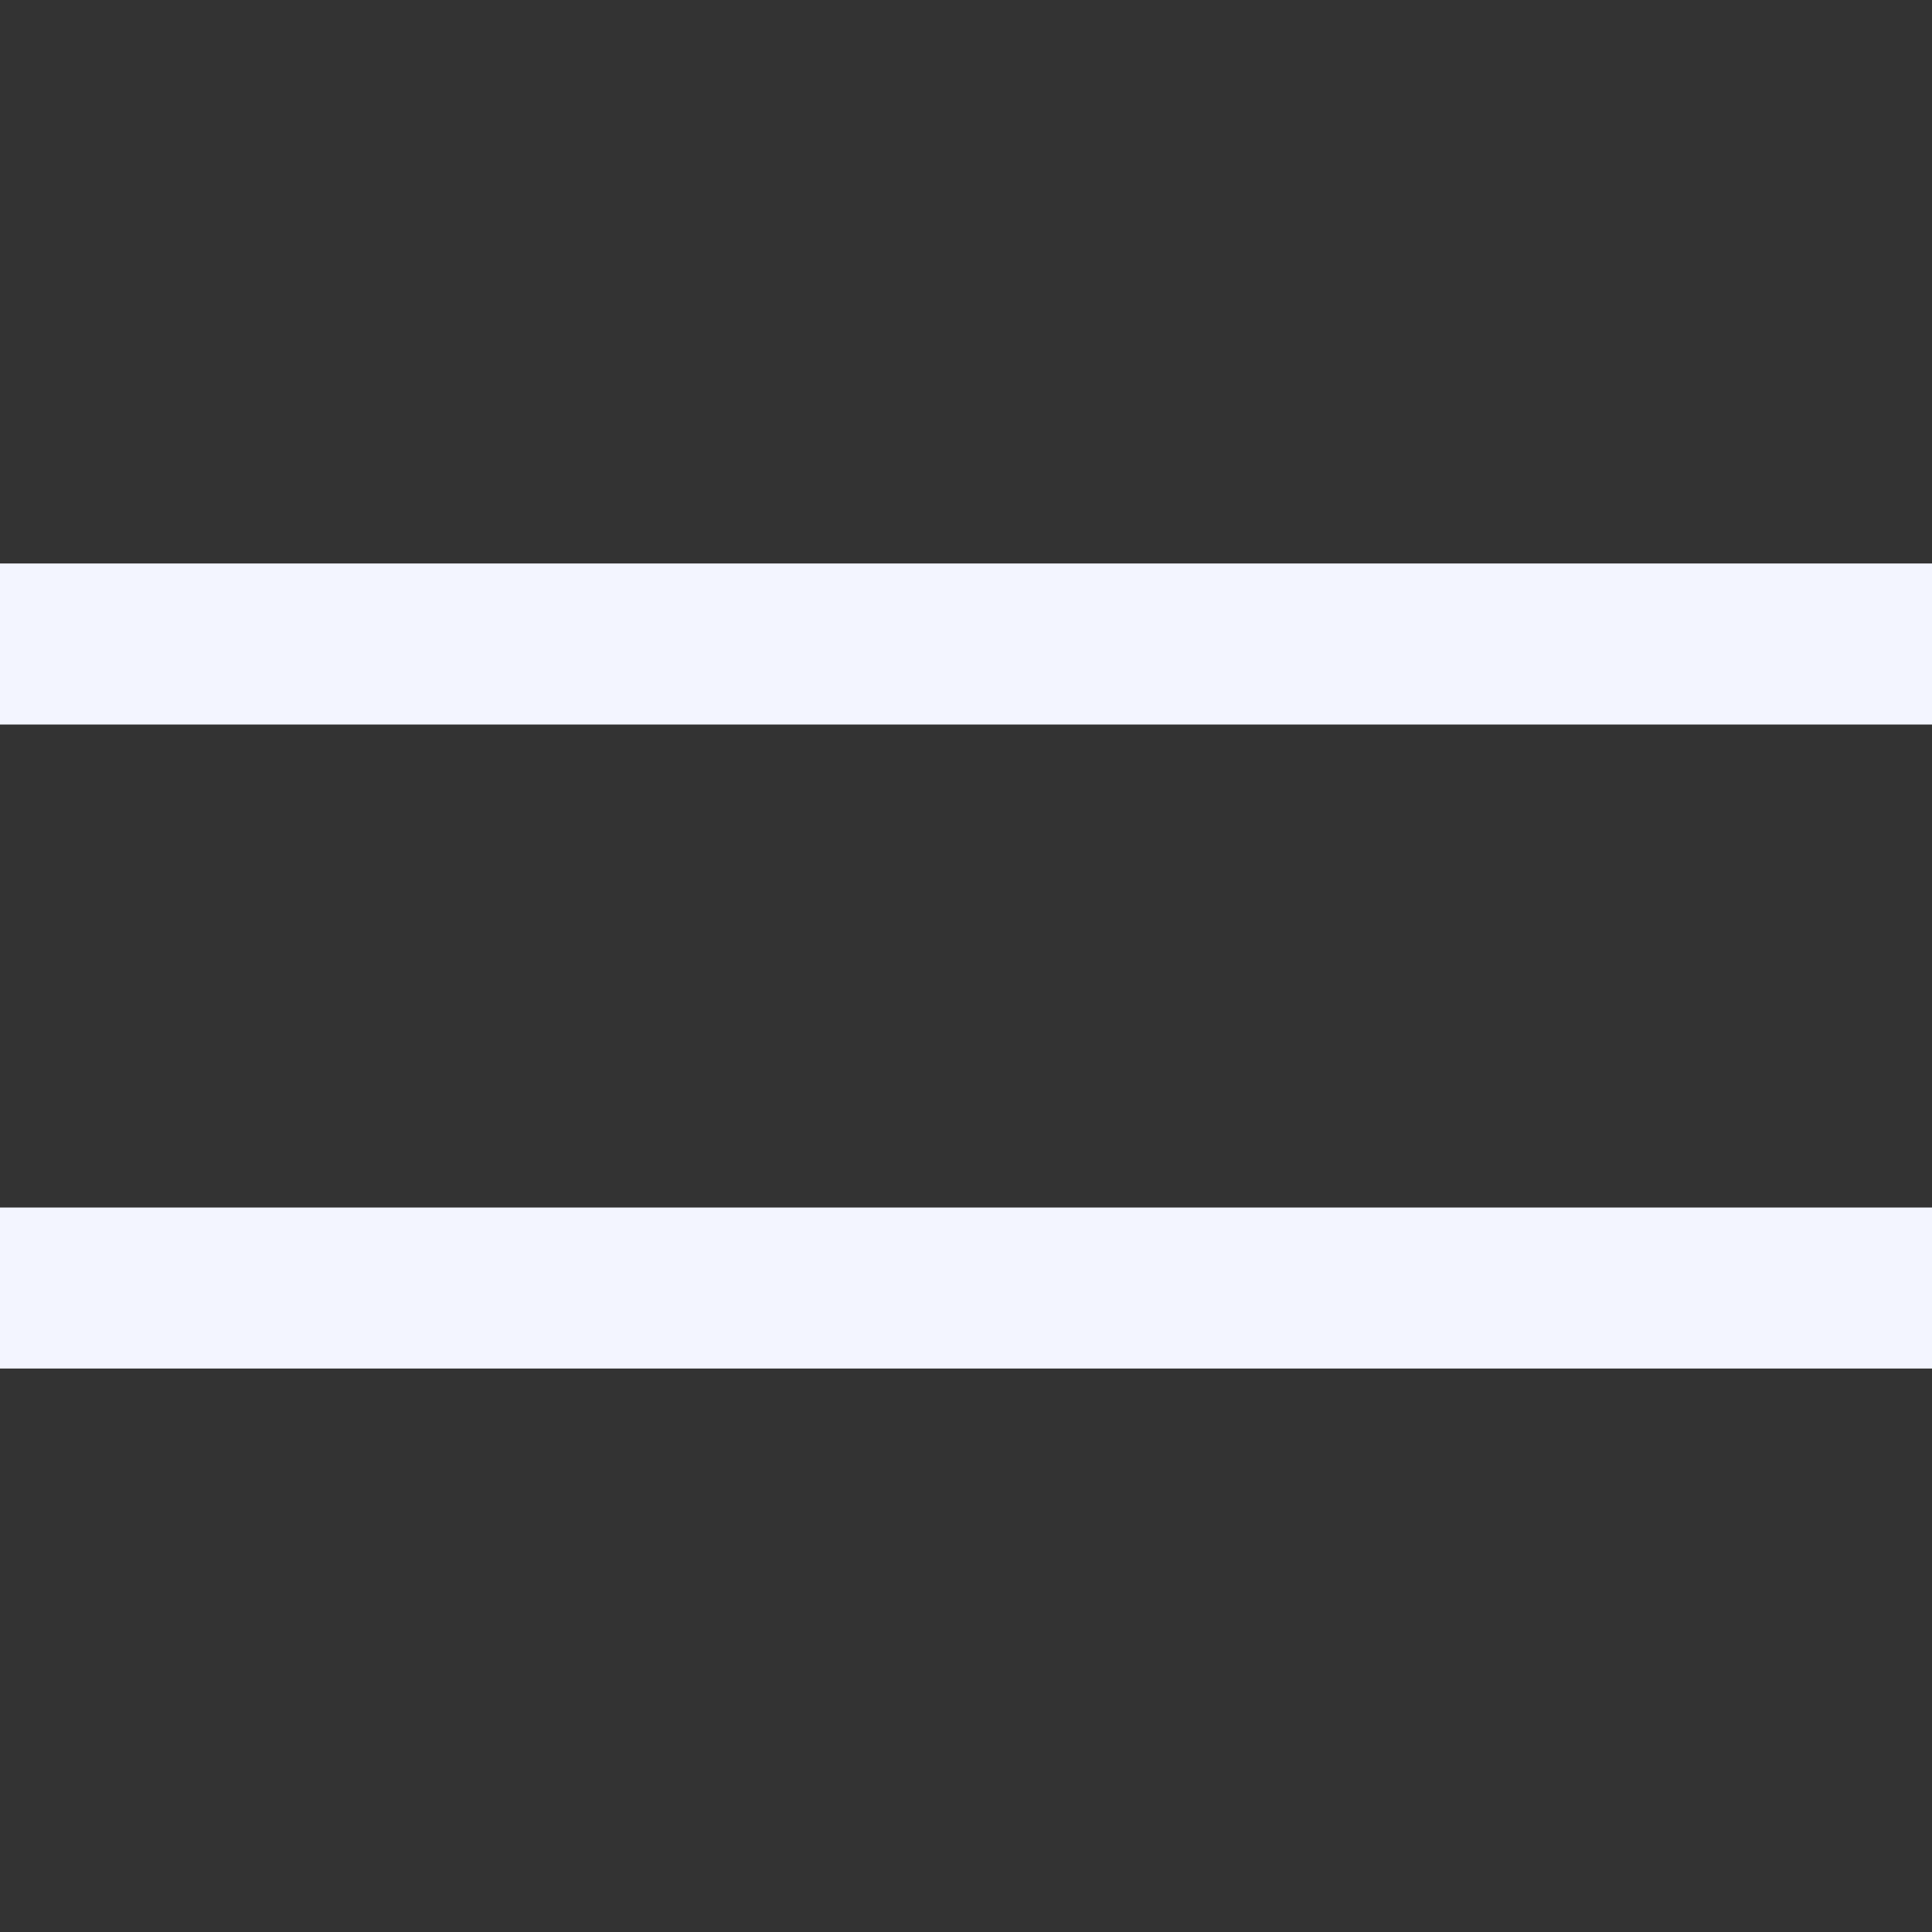
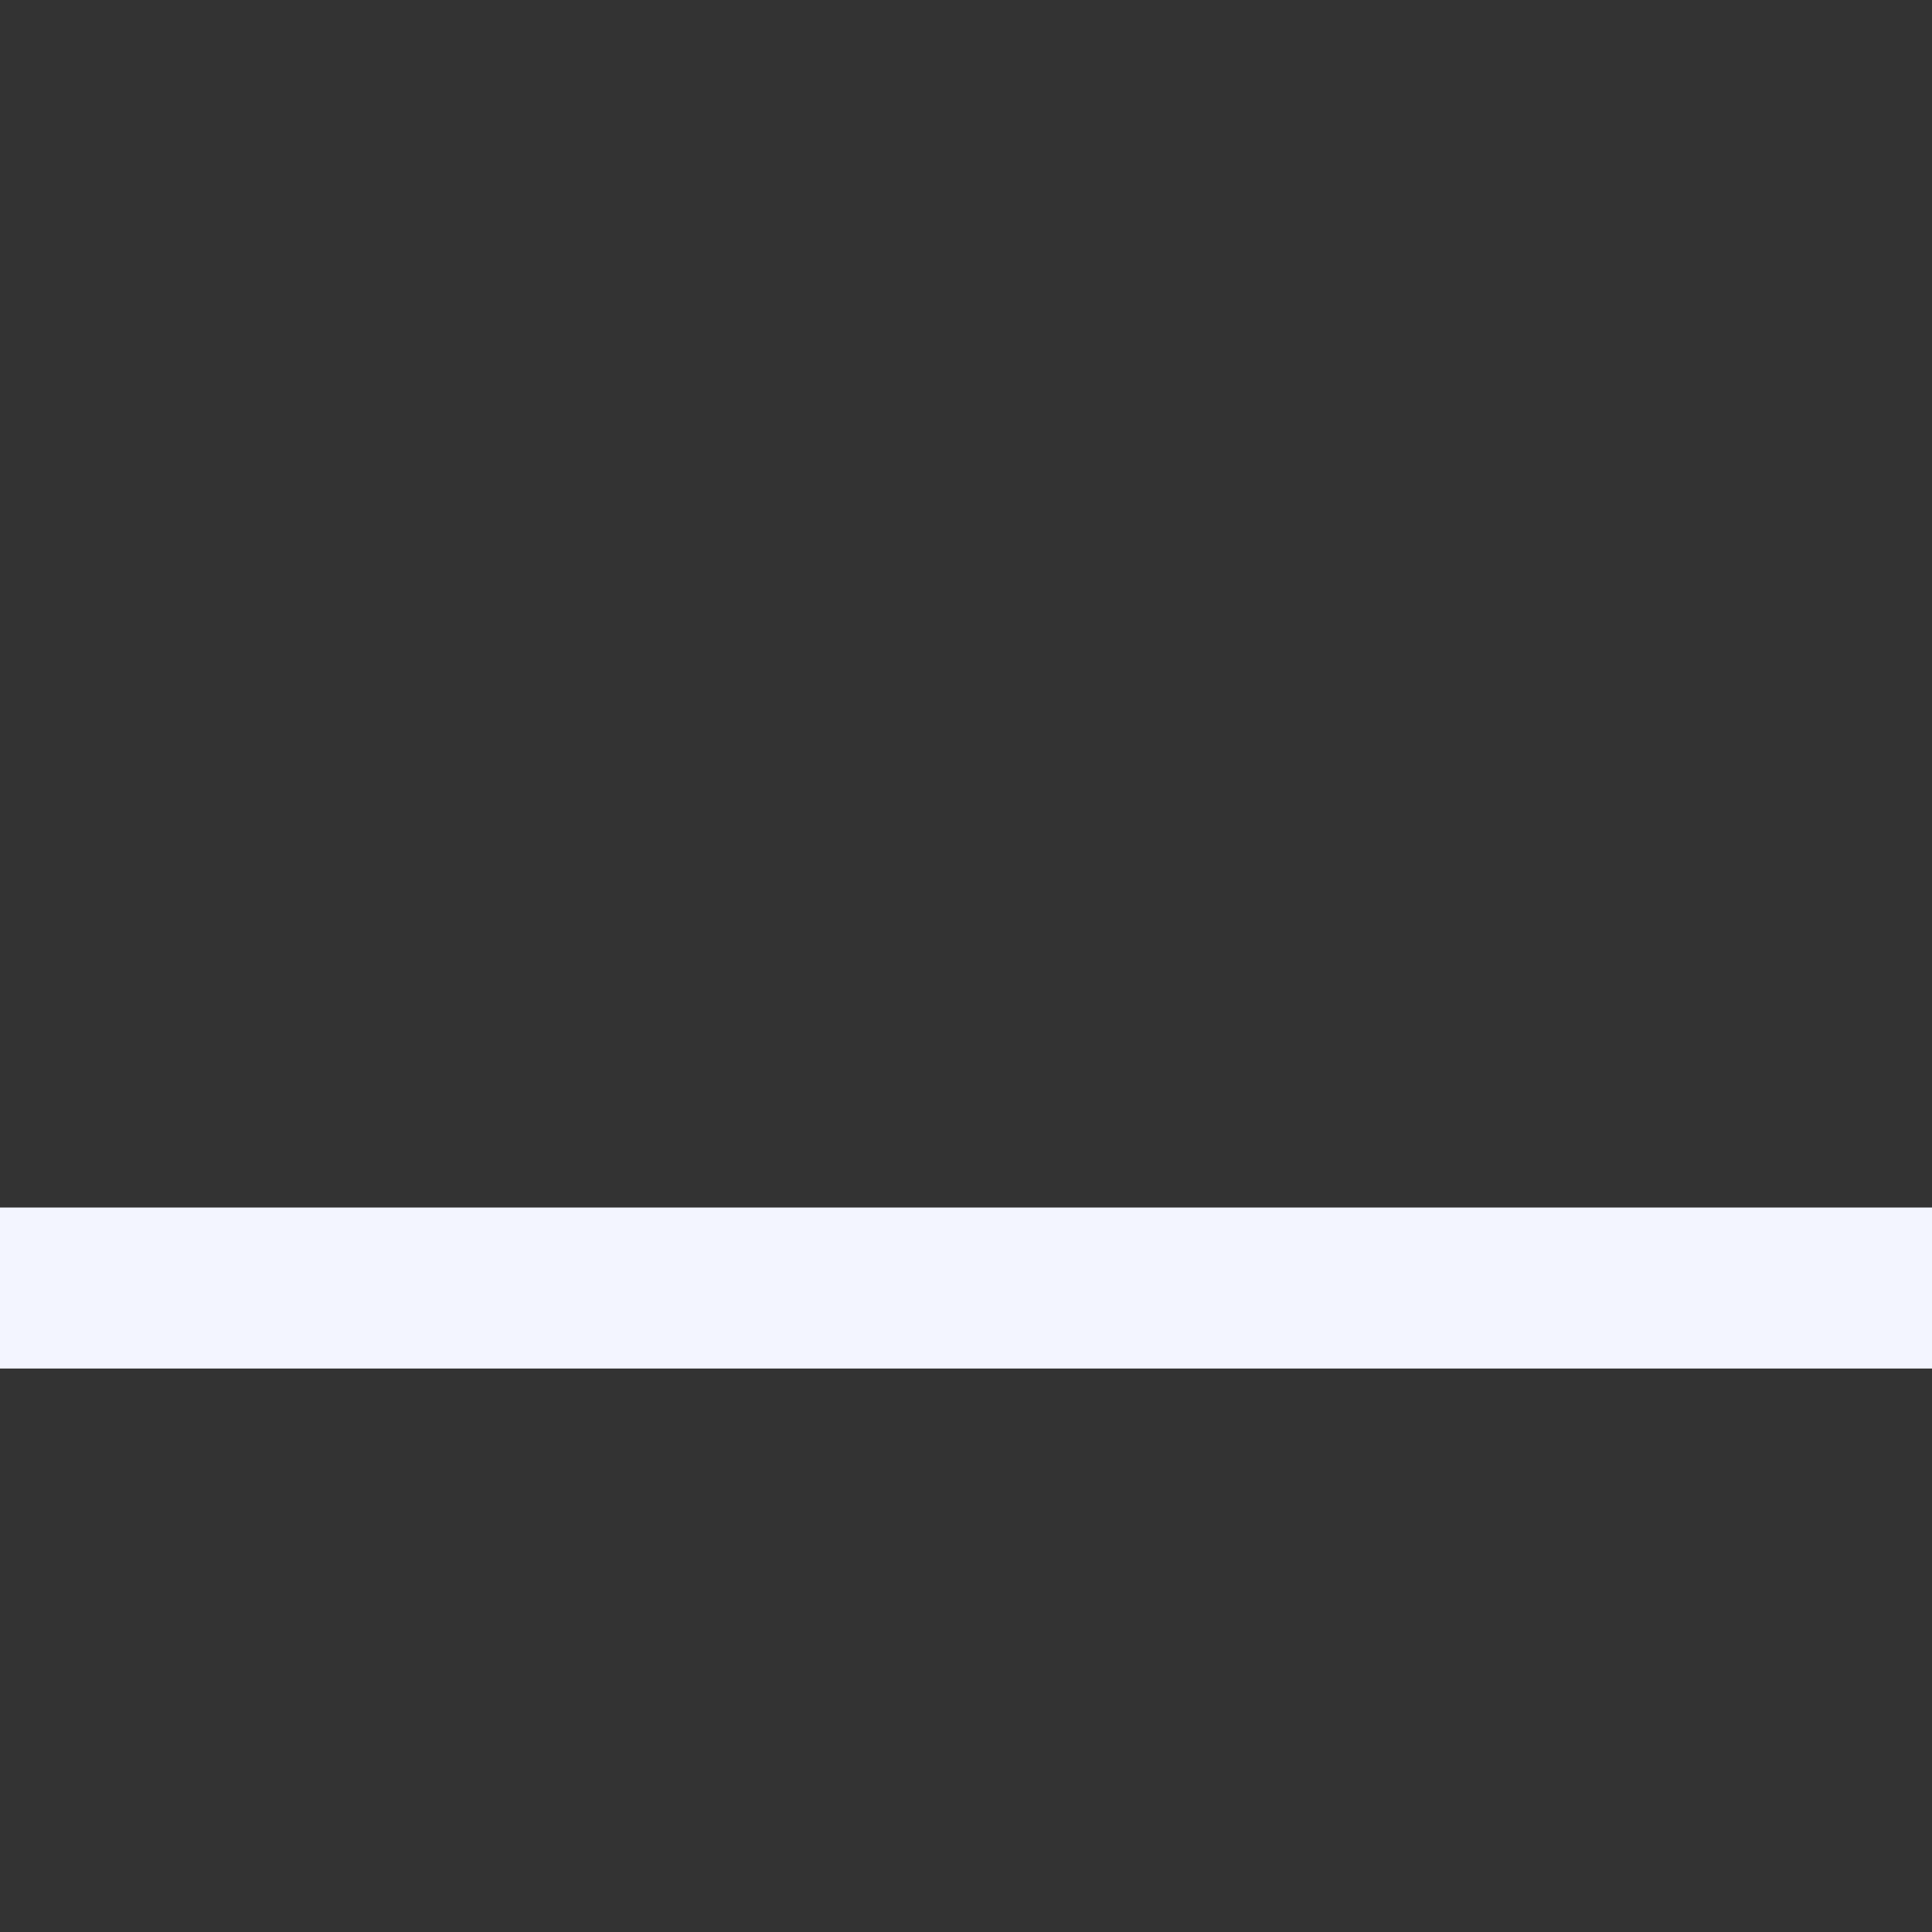
<svg xmlns="http://www.w3.org/2000/svg" width="24" height="24" viewBox="0 0 24 24" fill="none">
  <rect x="0" y="0" width="24" height="24" fill="#333333" stroke="none" />
-   <path d="M0 8H24" stroke="#F3F5FF" stroke-width="2" stroke-linejoin="round" />
  <path d="M0 16H24" stroke="#F3F5FF" stroke-width="2" stroke-linejoin="round" />
</svg>